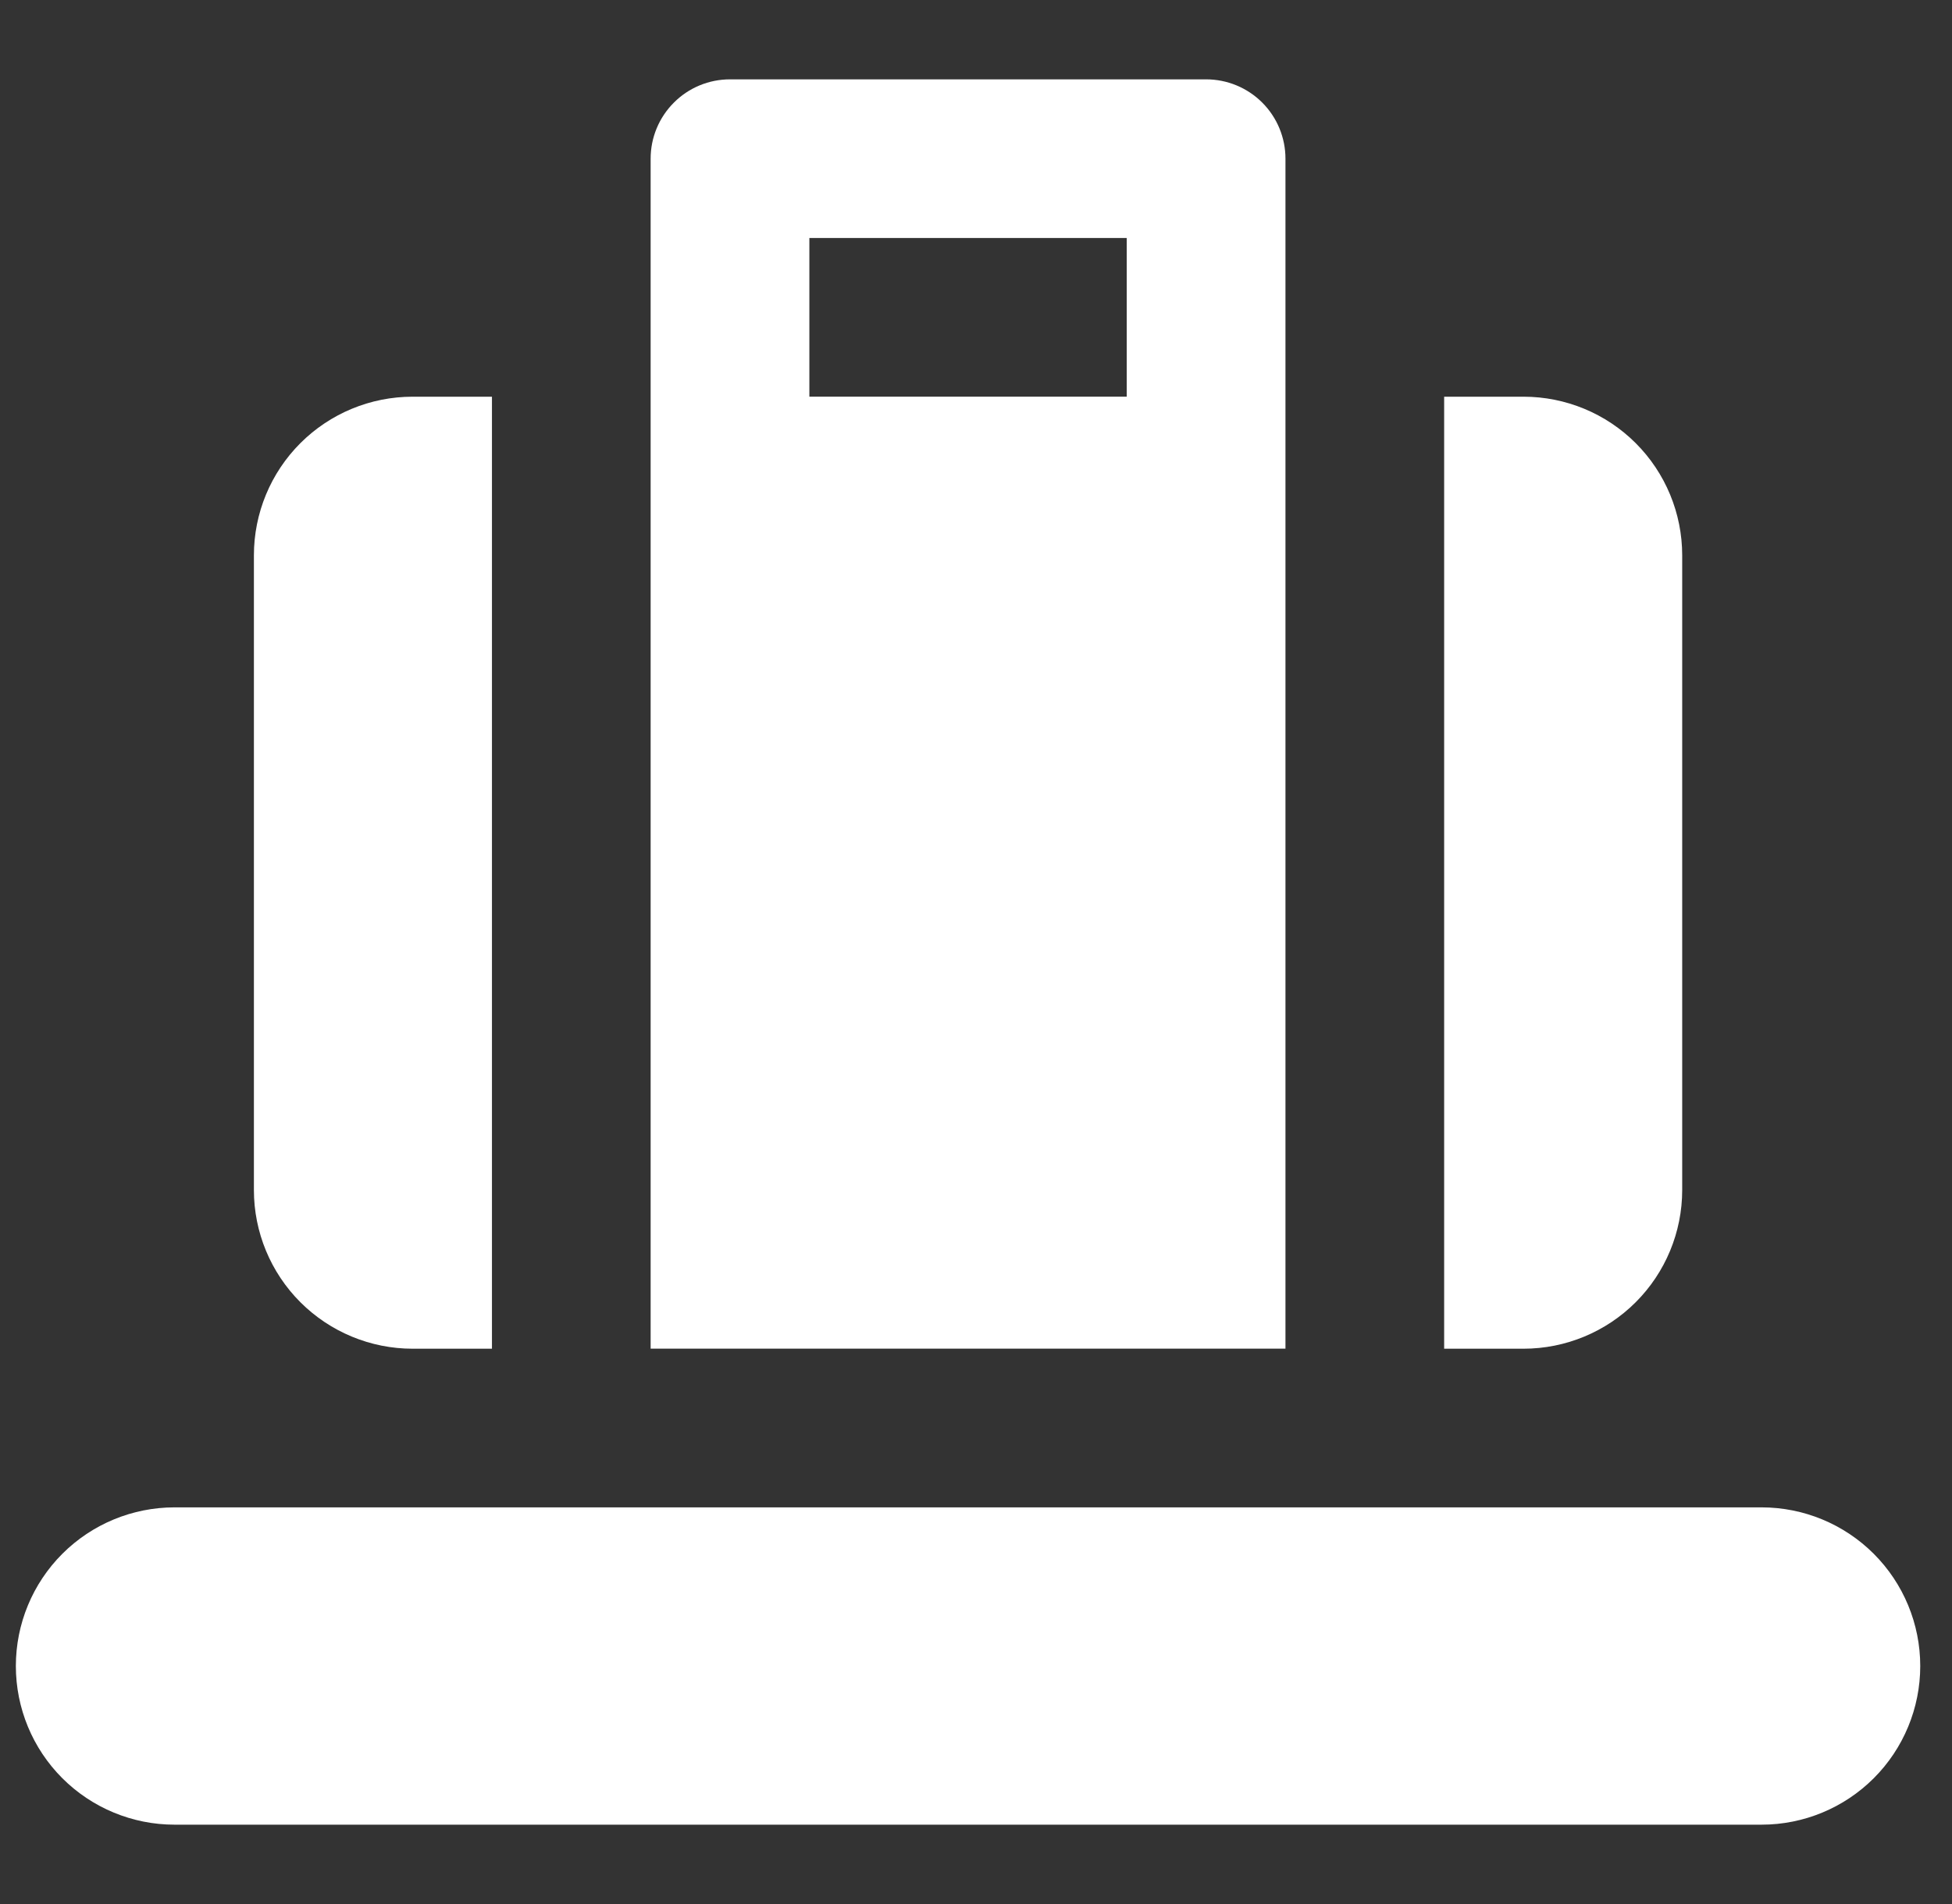
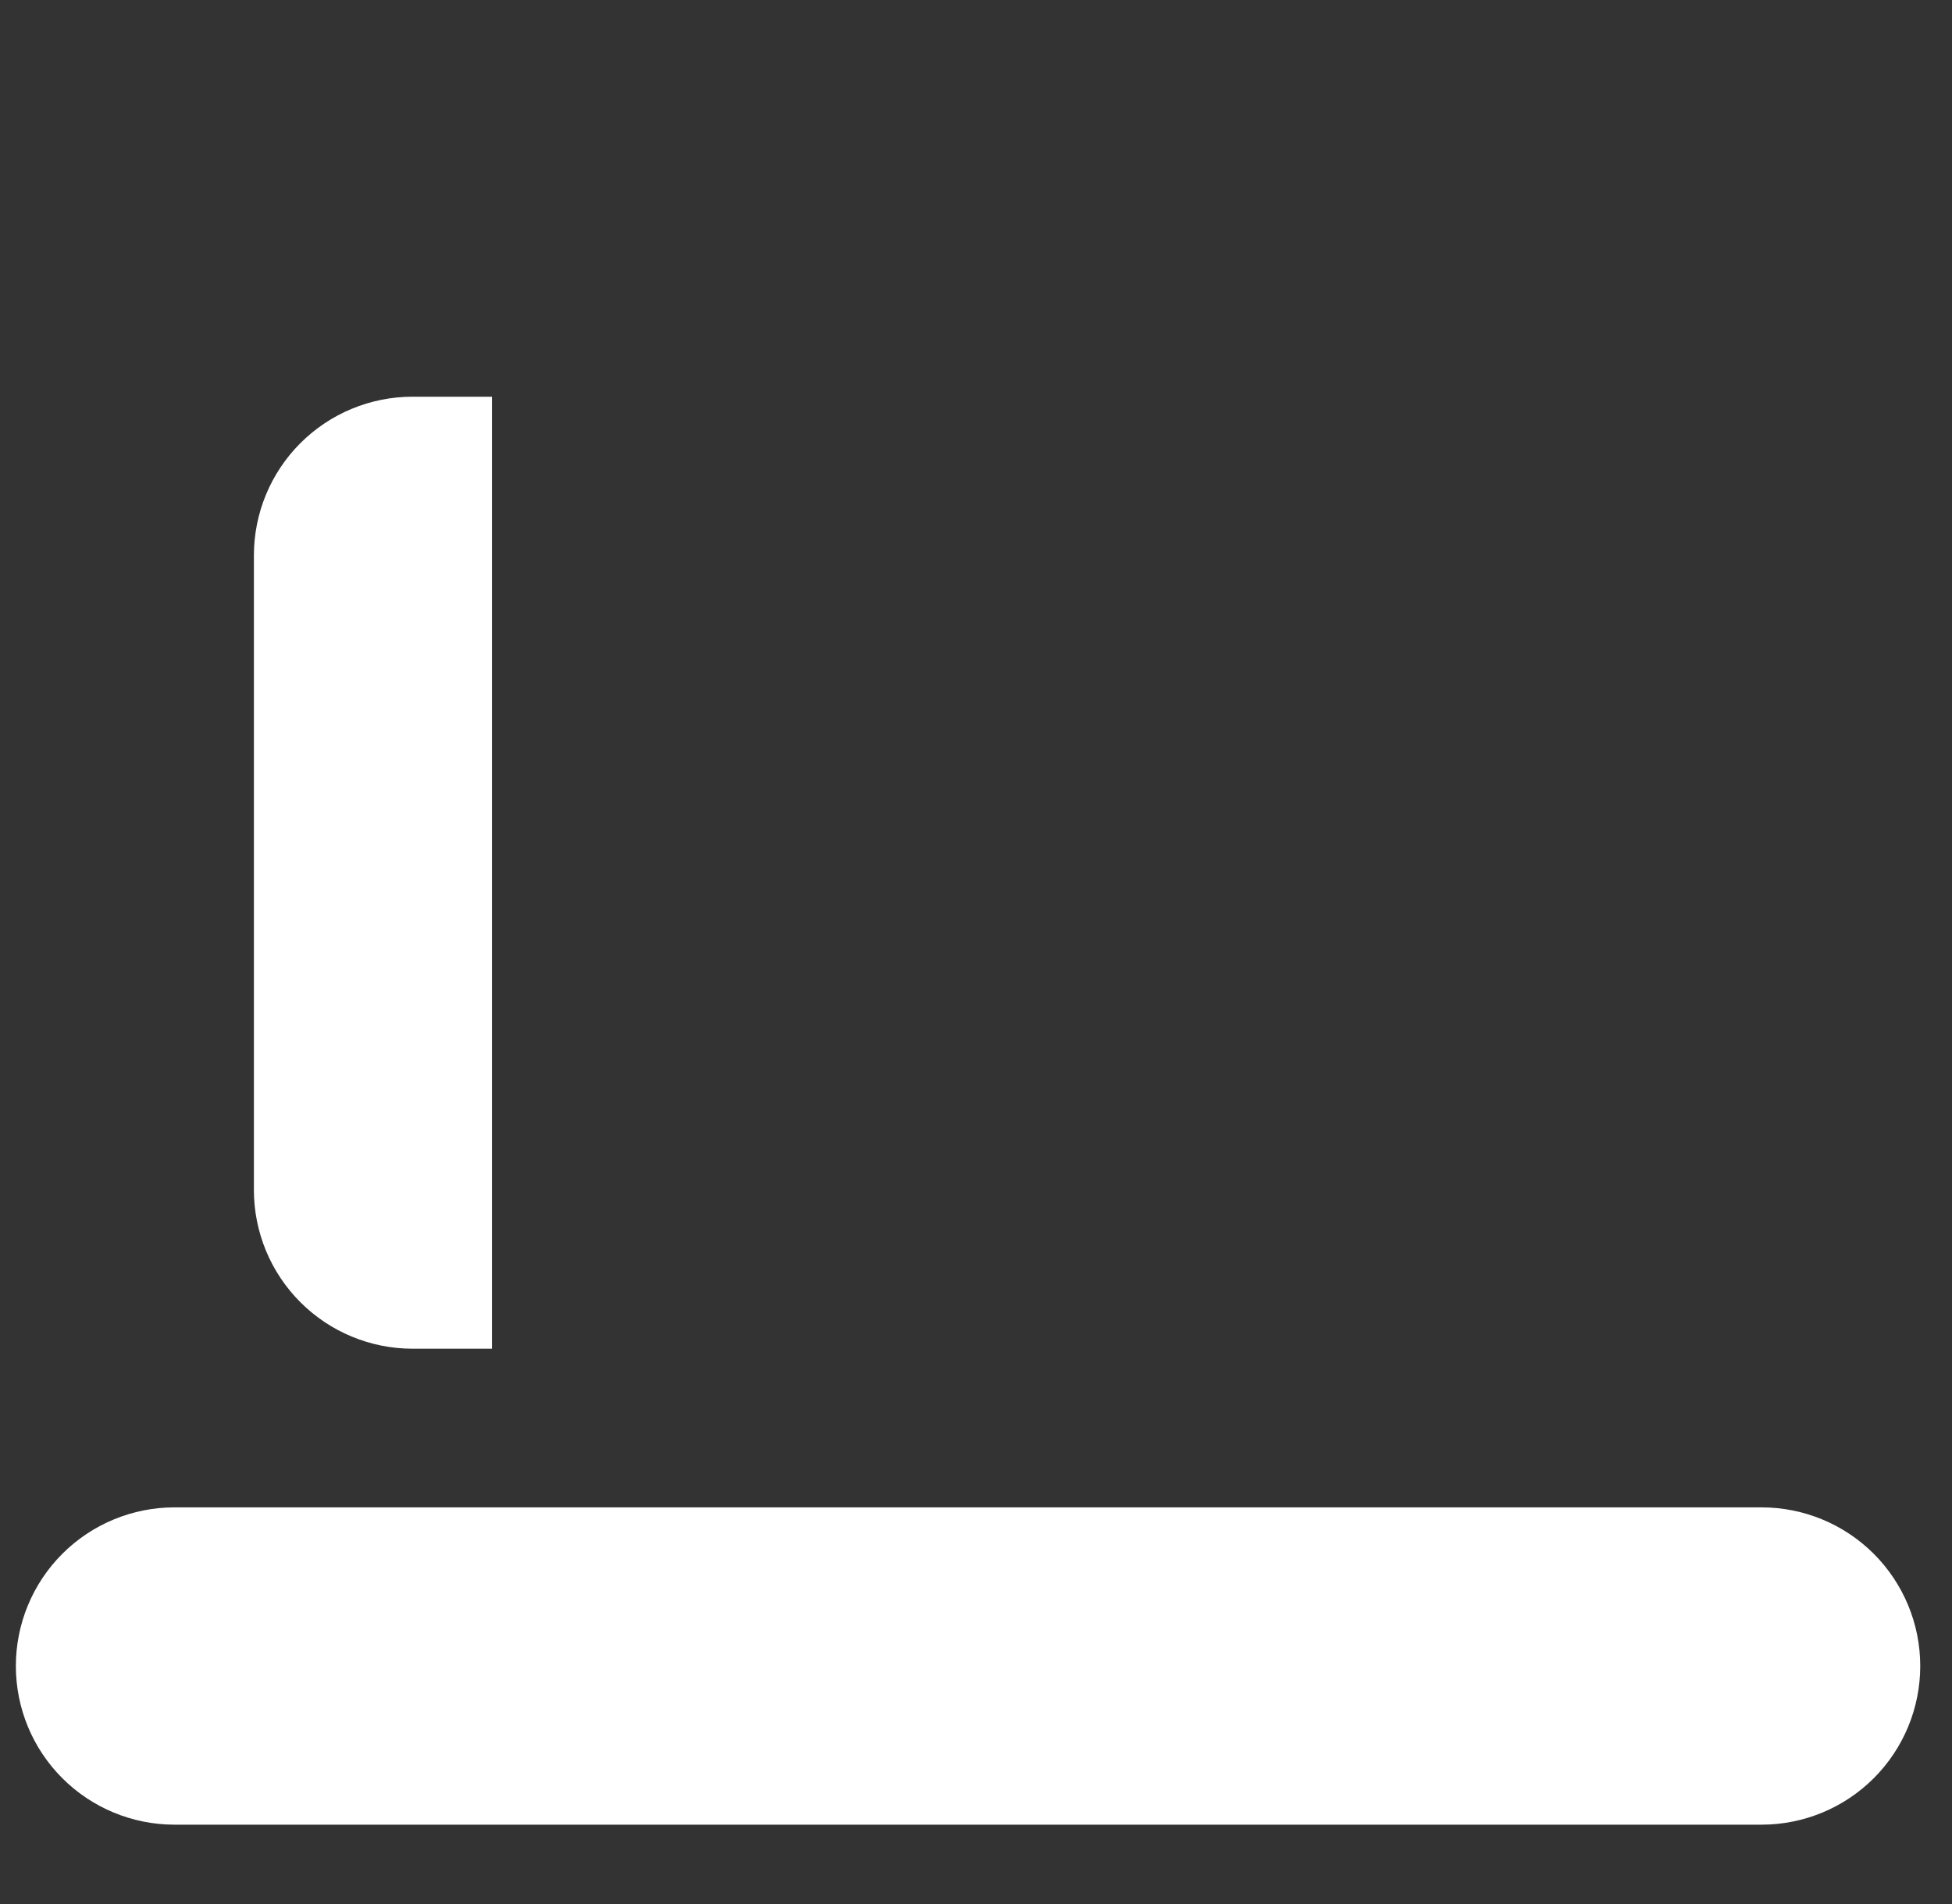
<svg xmlns="http://www.w3.org/2000/svg" width="41" height="40" viewBox="0 0 41 40" fill="none">
  <rect x="0" y="0" width="41" height="40" fill="#333333" stroke="none" />
  <g clip-path="url(#clip0_2182_4041)">
    <path d="M37 31.667H3.666C2.782 31.667 1.934 32.018 1.309 32.643C0.684 33.268 0.333 34.116 0.333 35C0.333 35.884 0.684 36.732 1.309 37.357C1.934 37.982 2.782 38.333 3.666 38.333H37C37.884 38.333 38.732 37.982 39.357 37.357C39.982 36.732 40.333 35.884 40.333 35C40.333 34.116 39.982 33.268 39.357 32.643C38.732 32.018 37.884 31.667 37 31.667Z" fill="white" />
    <path d="M10.333 8.334H8.666C7.782 8.334 6.934 8.685 6.309 9.31C5.684 9.935 5.333 10.783 5.333 11.667V25C5.333 25.884 5.684 26.732 6.309 27.357C6.934 27.982 7.782 28.334 8.666 28.334H10.333V8.334Z" fill="white" />
-     <path d="M32 8.334H30.333V28.334H32C32.884 28.334 33.732 27.982 34.357 27.357C34.982 26.732 35.333 25.884 35.333 25V11.667C35.333 10.783 34.982 9.935 34.357 9.31C33.732 8.685 32.884 8.334 32 8.334Z" fill="white" />
-     <path d="M27 3.333C27 2.891 26.824 2.467 26.512 2.155C26.199 1.842 25.775 1.667 25.333 1.667H15.333C14.891 1.667 14.467 1.842 14.155 2.155C13.842 2.467 13.666 2.891 13.666 3.333V28.333H27V3.333ZM23.666 8.333H17V5H23.666V8.333Z" fill="white" />
  </g>
  <defs>
    <clipPath id="clip0_2182_4041">
      <rect width="40" height="40" fill="white" transform="translate(0.333)" />
    </clipPath>
  </defs>
</svg>